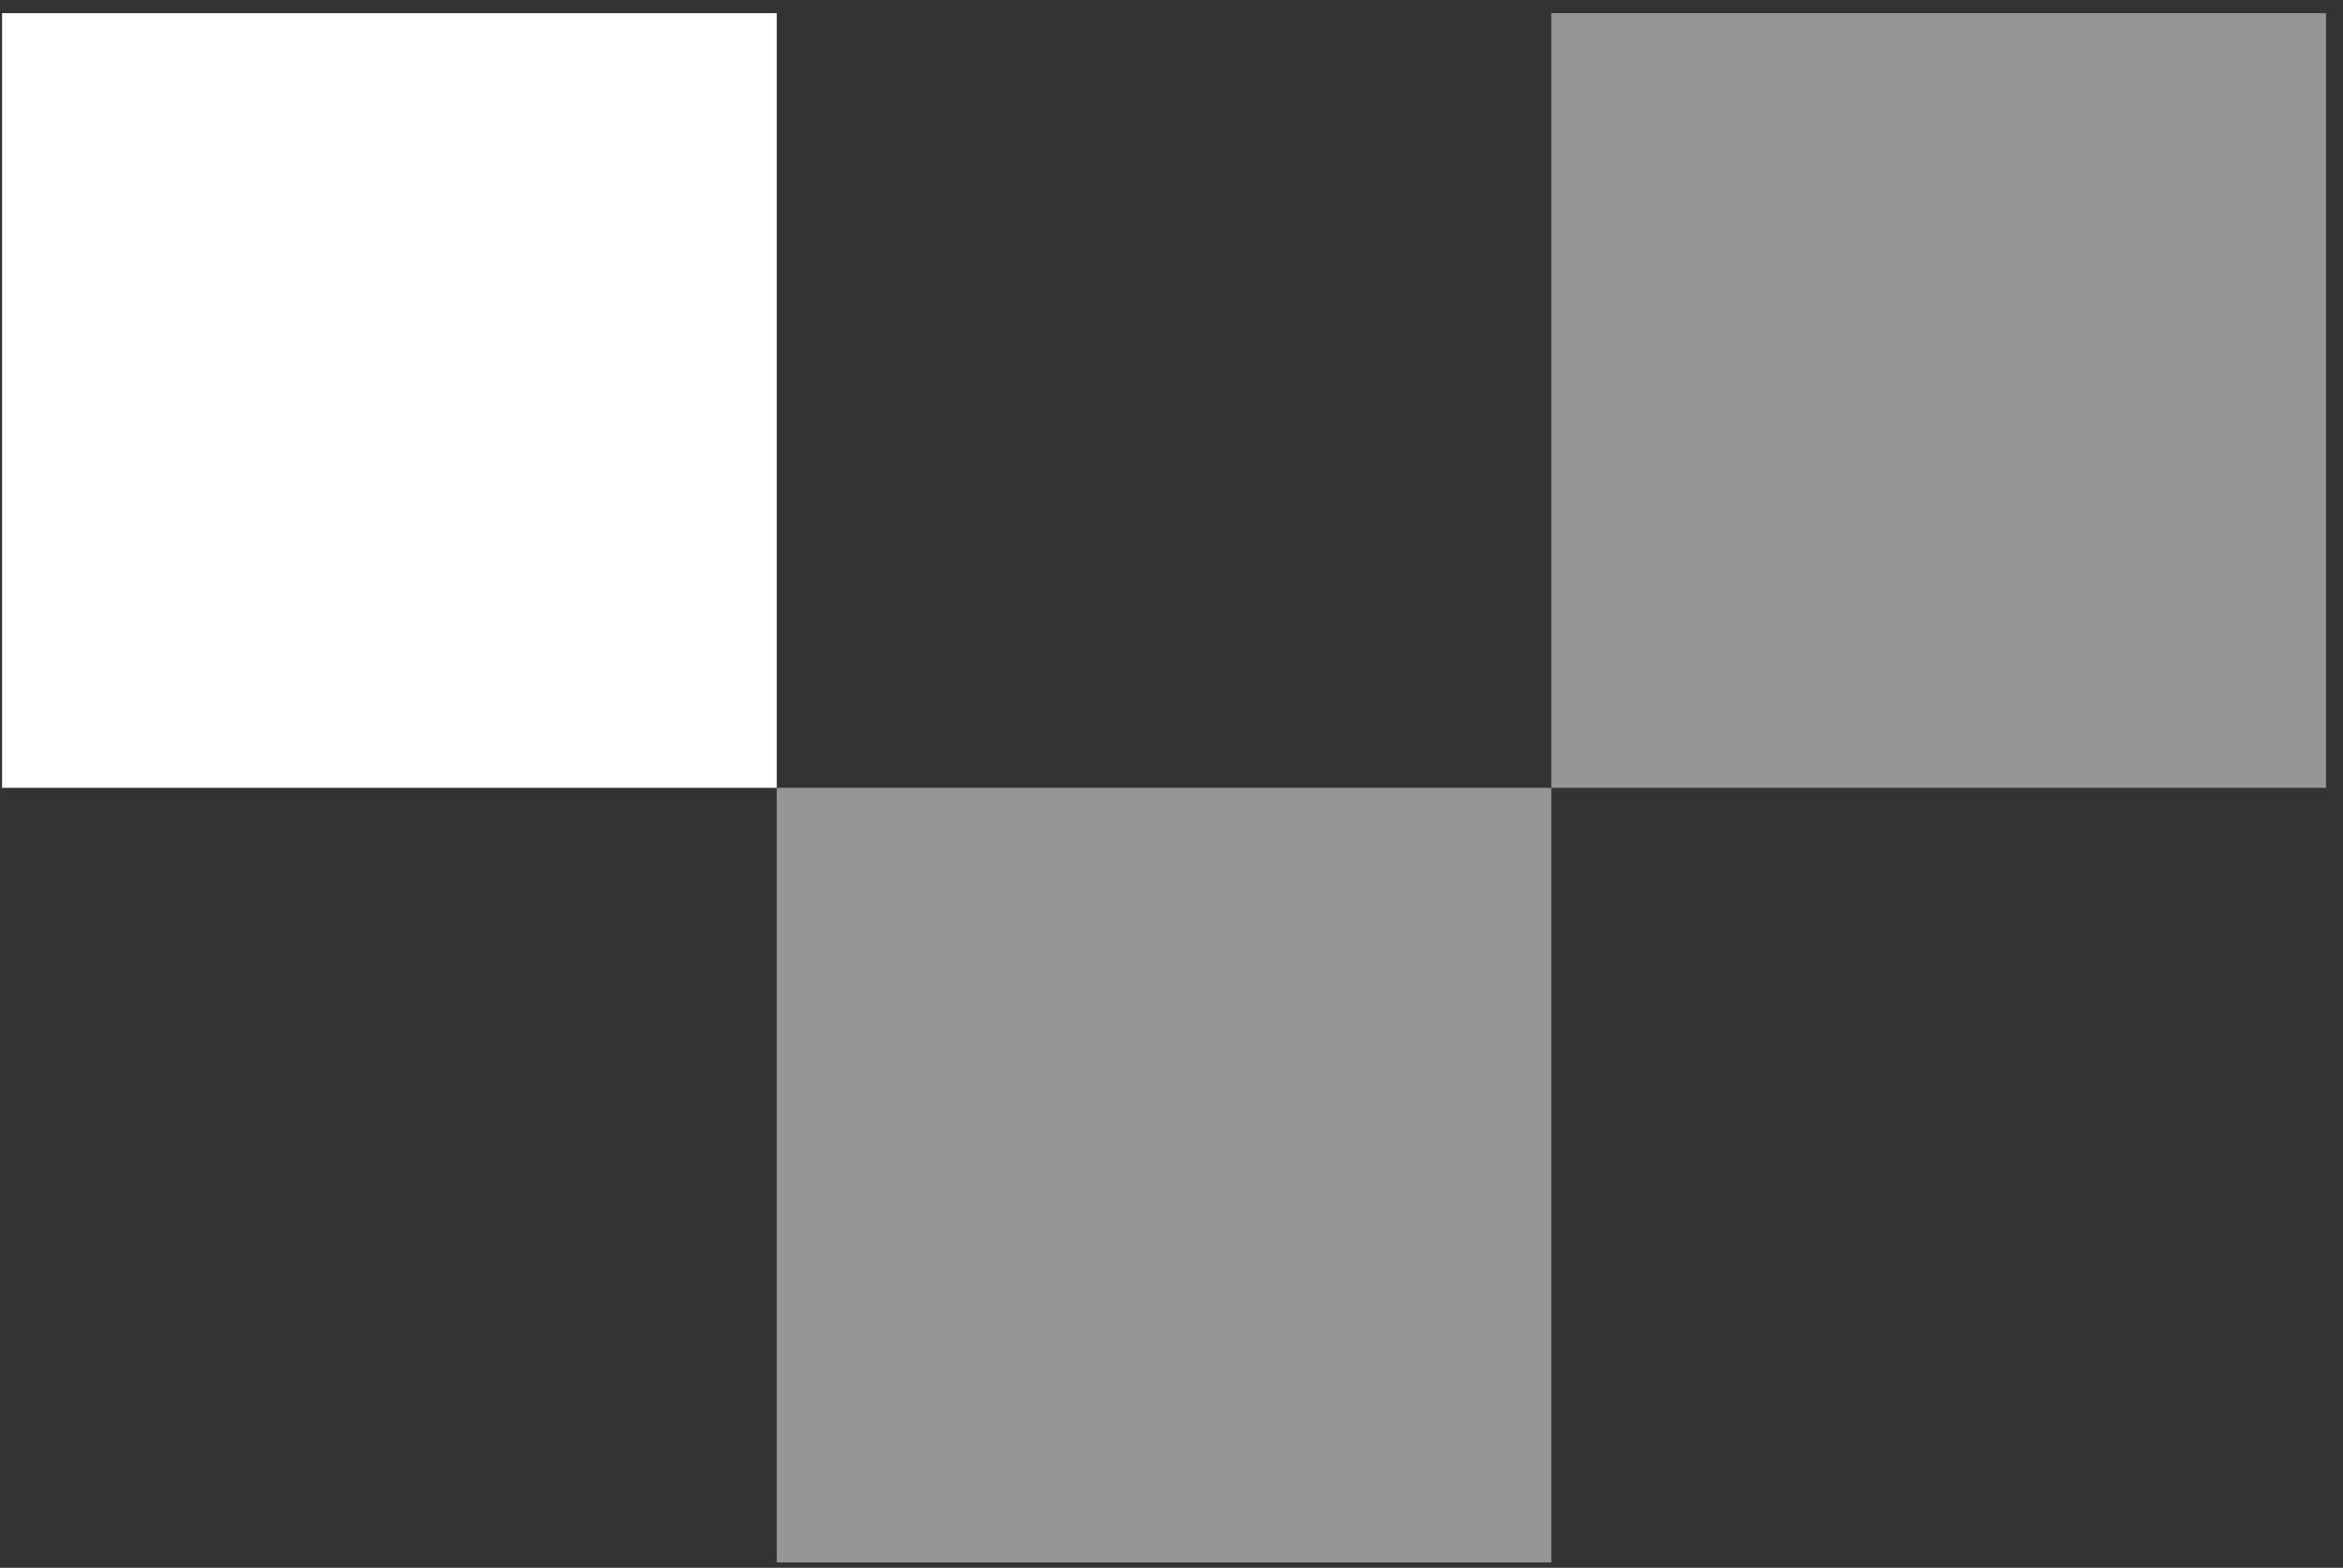
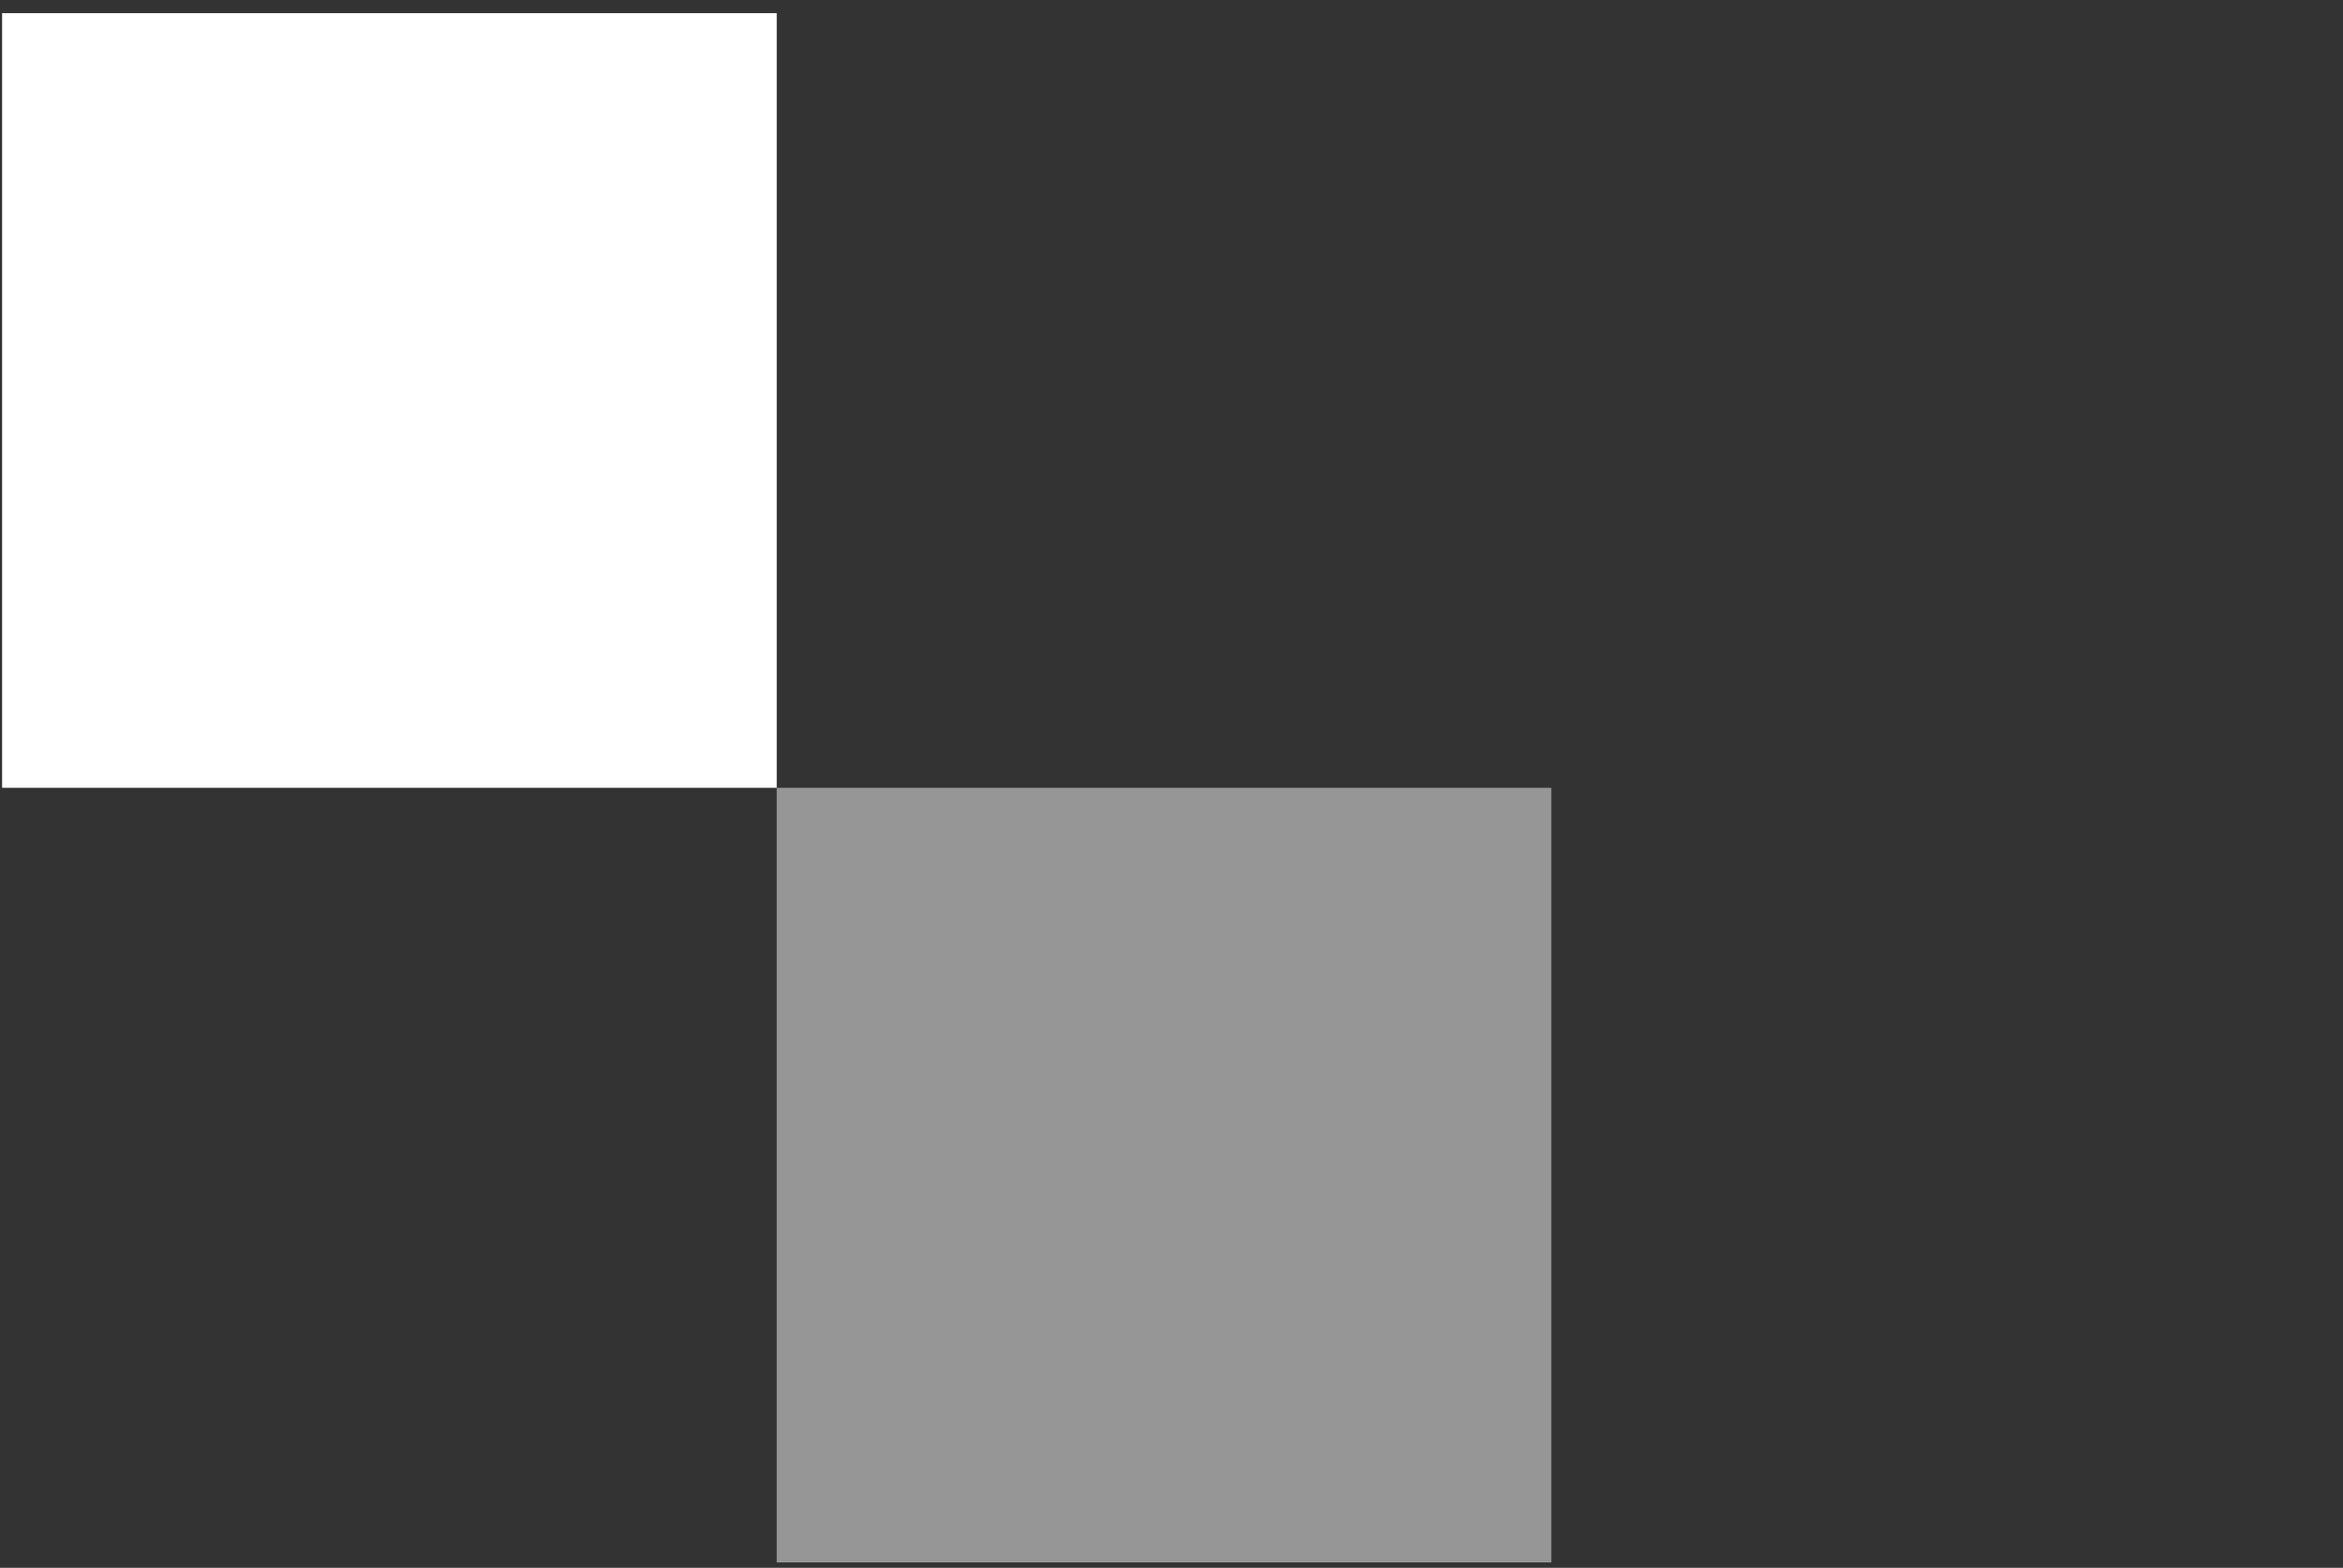
<svg xmlns="http://www.w3.org/2000/svg" width="136" height="91" viewBox="0 0 136 91" fill="none">
  <rect x="0" y="0" width="136" height="91" fill="#333333" stroke="none" />
  <rect x="45.085" y="45.726" width="44.963" height="44.963" fill="#969696" />
  <rect x="0.122" y="0.763" width="44.963" height="44.963" fill="white" />
-   <rect x="90.048" y="0.763" width="44.963" height="44.963" fill="#969696" />
</svg>